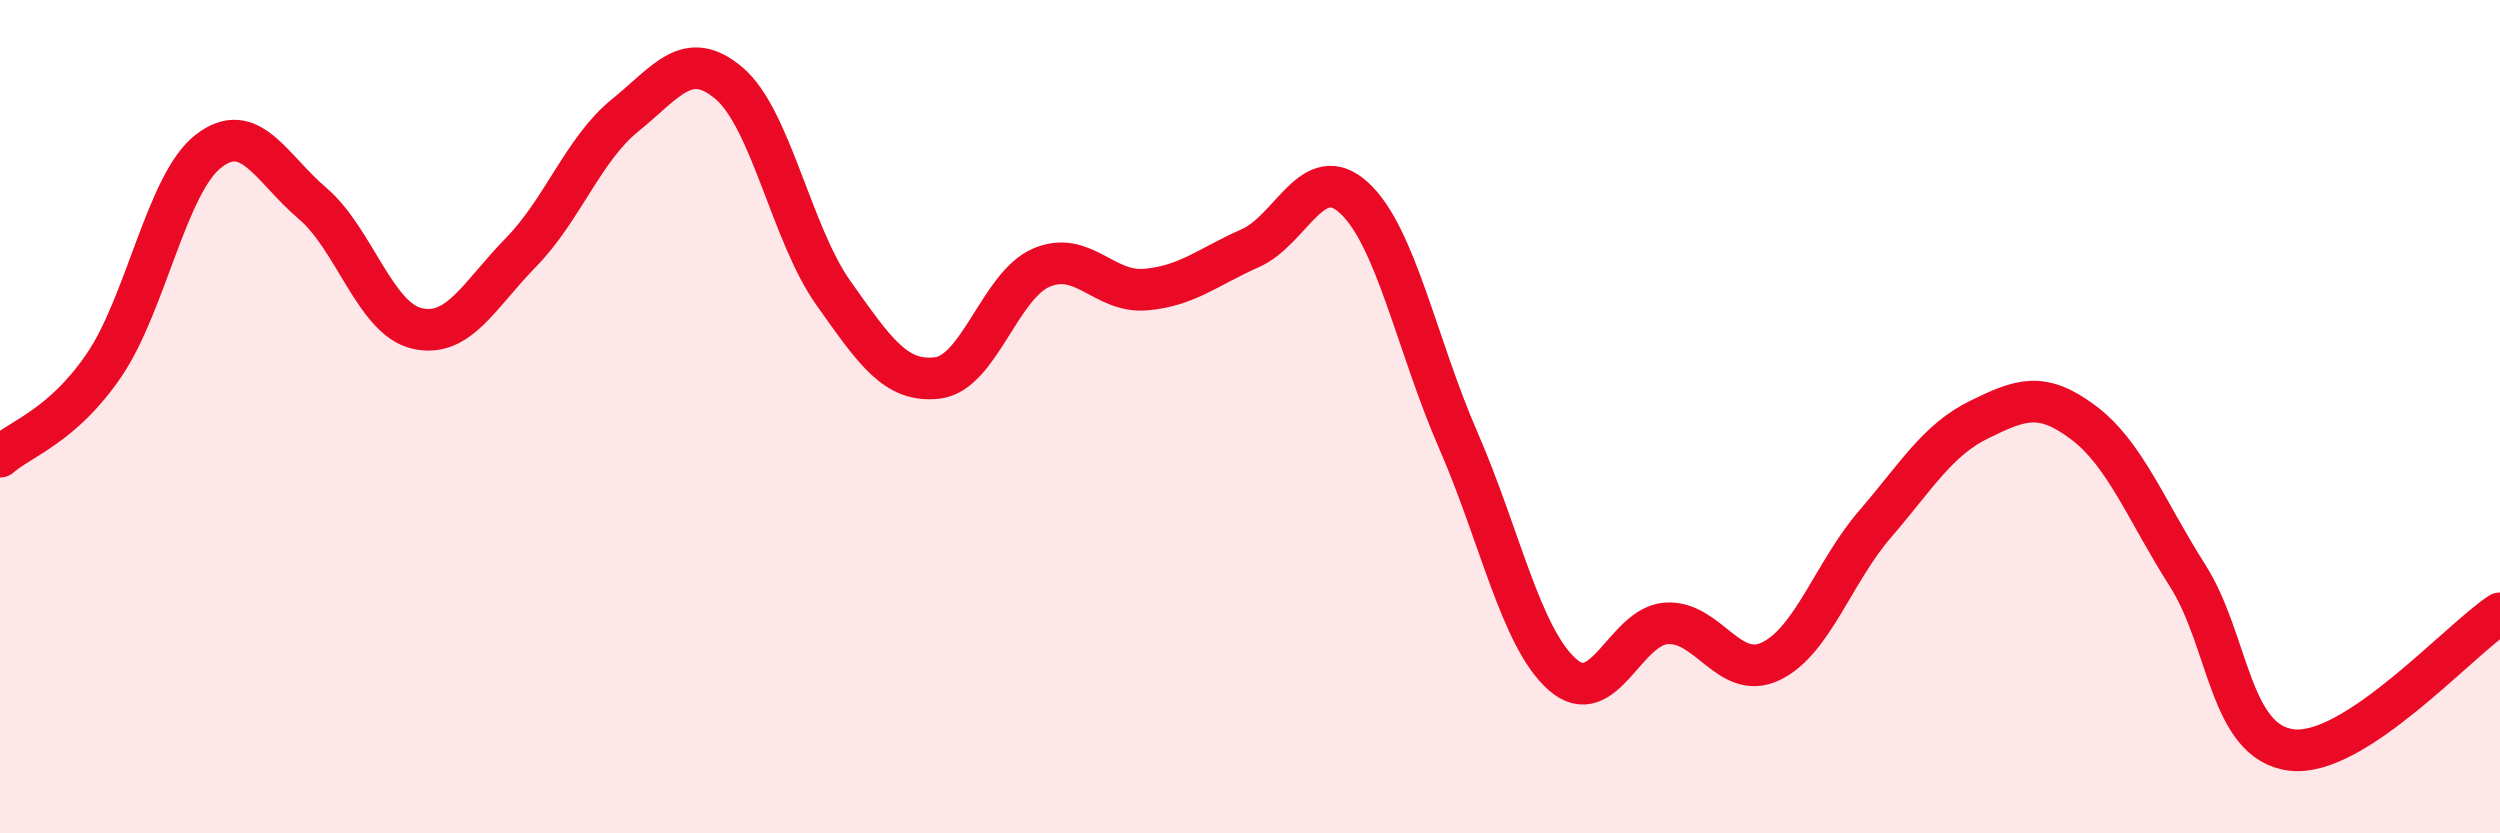
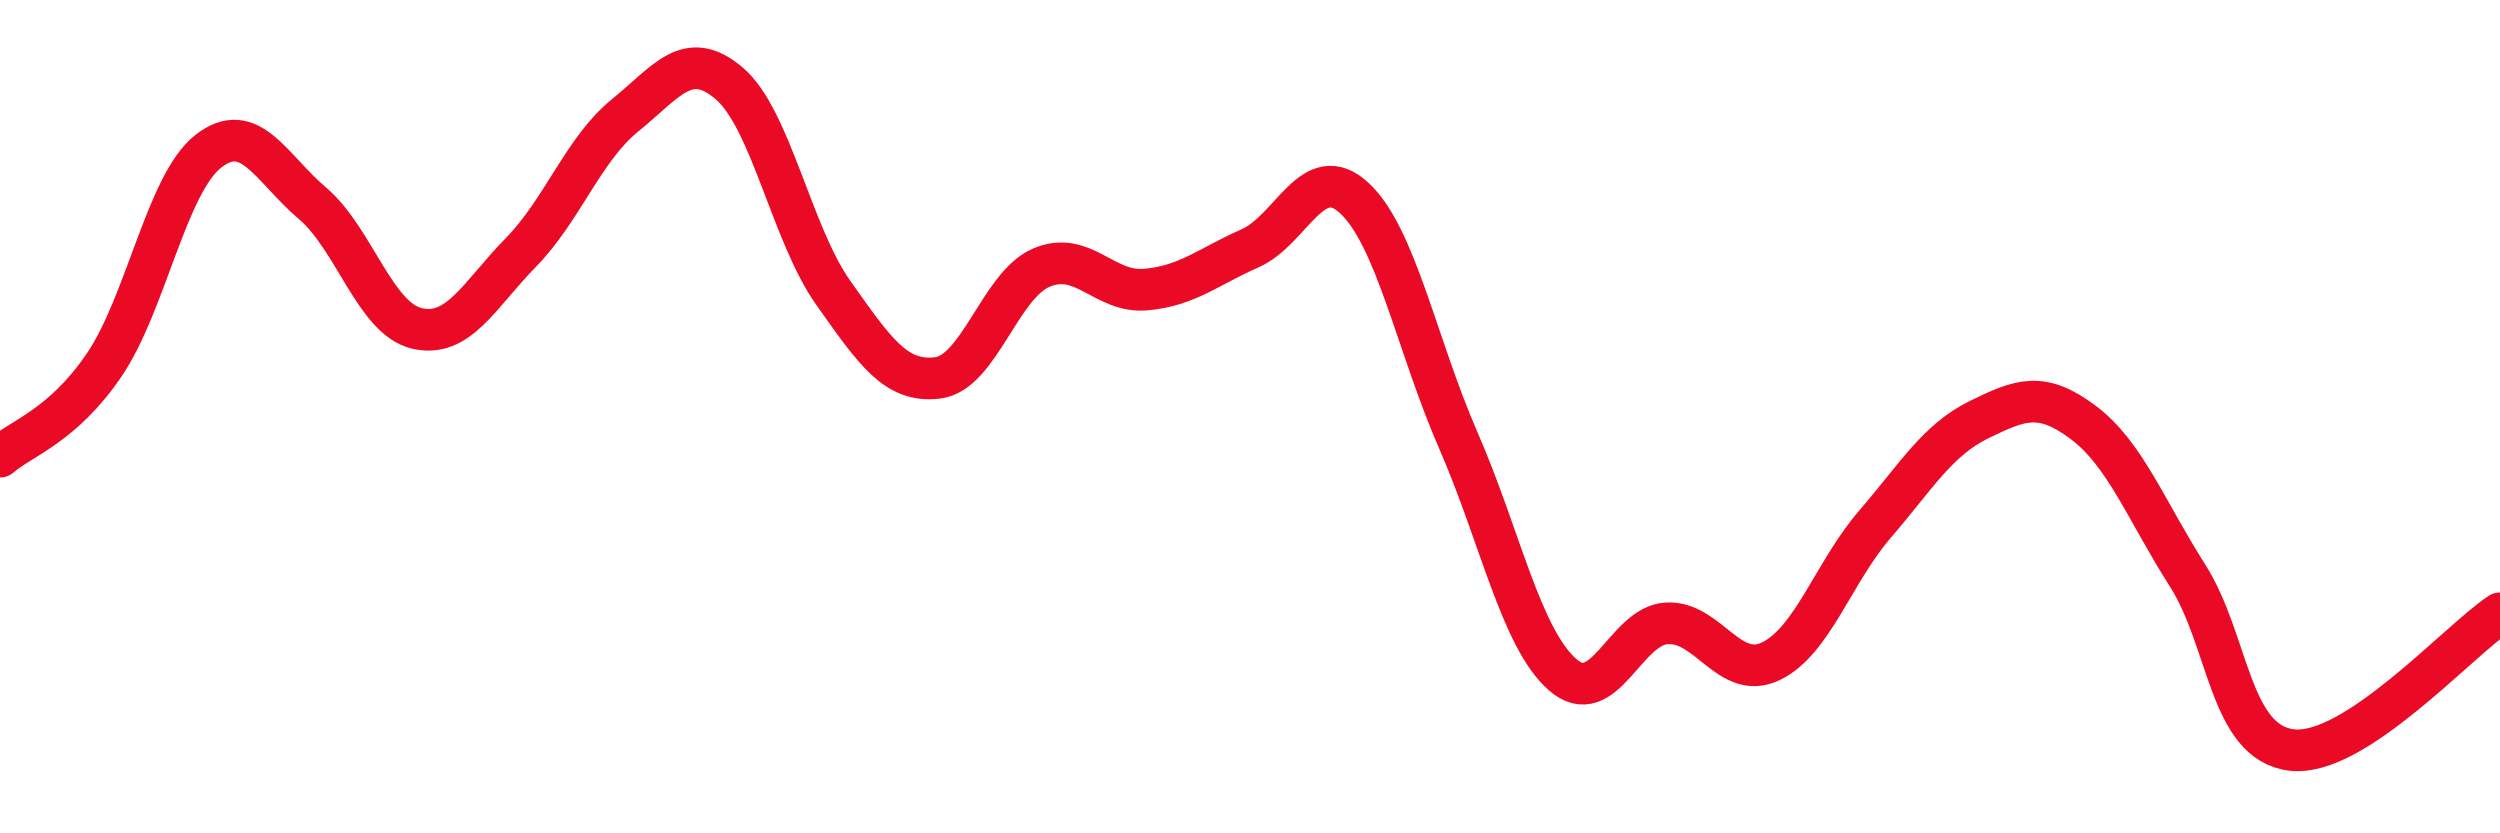
<svg xmlns="http://www.w3.org/2000/svg" width="60" height="20" viewBox="0 0 60 20">
-   <path d="M 0,10.96 C 0.5,10.52 1.5,10.23 2.5,8.76 C 3.5,7.29 4,4.41 5,3.63 C 6,2.85 6.5,4.03 7.5,4.88 C 8.5,5.73 9,7.64 10,7.88 C 11,8.12 11.5,7.08 12.5,6.06 C 13.5,5.04 14,3.58 15,2.77 C 16,1.96 16.5,1.15 17.5,2 C 18.5,2.85 19,5.62 20,7.03 C 21,8.44 21.5,9.19 22.5,9.07 C 23.5,8.95 24,6.84 25,6.42 C 26,6 26.5,7.04 27.5,6.95 C 28.5,6.86 29,6.4 30,5.96 C 31,5.52 31.5,3.83 32.5,4.75 C 33.5,5.67 34,8.28 35,10.57 C 36,12.86 36.5,15.31 37.5,16.19 C 38.5,17.07 39,15.02 40,14.96 C 41,14.9 41.5,16.35 42.5,15.87 C 43.5,15.39 44,13.74 45,12.58 C 46,11.42 46.5,10.56 47.5,10.07 C 48.5,9.58 49,9.39 50,10.14 C 51,10.89 51.5,12.24 52.5,13.81 C 53.5,15.38 53.5,17.82 55,18 C 56.5,18.18 59,15.38 60,14.72L60 20L0 20Z" fill="#EB0A25" opacity="0.1" stroke-linecap="round" stroke-linejoin="round" />
  <path d="M 0,10.96 C 0.5,10.52 1.5,10.23 2.5,8.76 C 3.5,7.29 4,4.41 5,3.63 C 6,2.85 6.5,4.03 7.5,4.88 C 8.5,5.73 9,7.64 10,7.88 C 11,8.12 11.5,7.08 12.5,6.06 C 13.5,5.04 14,3.58 15,2.77 C 16,1.96 16.5,1.15 17.5,2 C 18.5,2.85 19,5.62 20,7.03 C 21,8.44 21.5,9.19 22.5,9.07 C 23.5,8.95 24,6.84 25,6.42 C 26,6 26.5,7.04 27.5,6.95 C 28.5,6.86 29,6.4 30,5.96 C 31,5.52 31.5,3.83 32.5,4.75 C 33.5,5.67 34,8.28 35,10.57 C 36,12.86 36.5,15.31 37.5,16.19 C 38.5,17.07 39,15.02 40,14.96 C 41,14.9 41.5,16.35 42.5,15.87 C 43.5,15.39 44,13.74 45,12.58 C 46,11.42 46.5,10.56 47.5,10.07 C 48.5,9.58 49,9.39 50,10.14 C 51,10.89 51.5,12.24 52.5,13.81 C 53.5,15.38 53.5,17.82 55,18 C 56.5,18.18 59,15.38 60,14.72" stroke="#EB0A25" stroke-width="1" fill="none" stroke-linecap="round" stroke-linejoin="round" />
</svg>